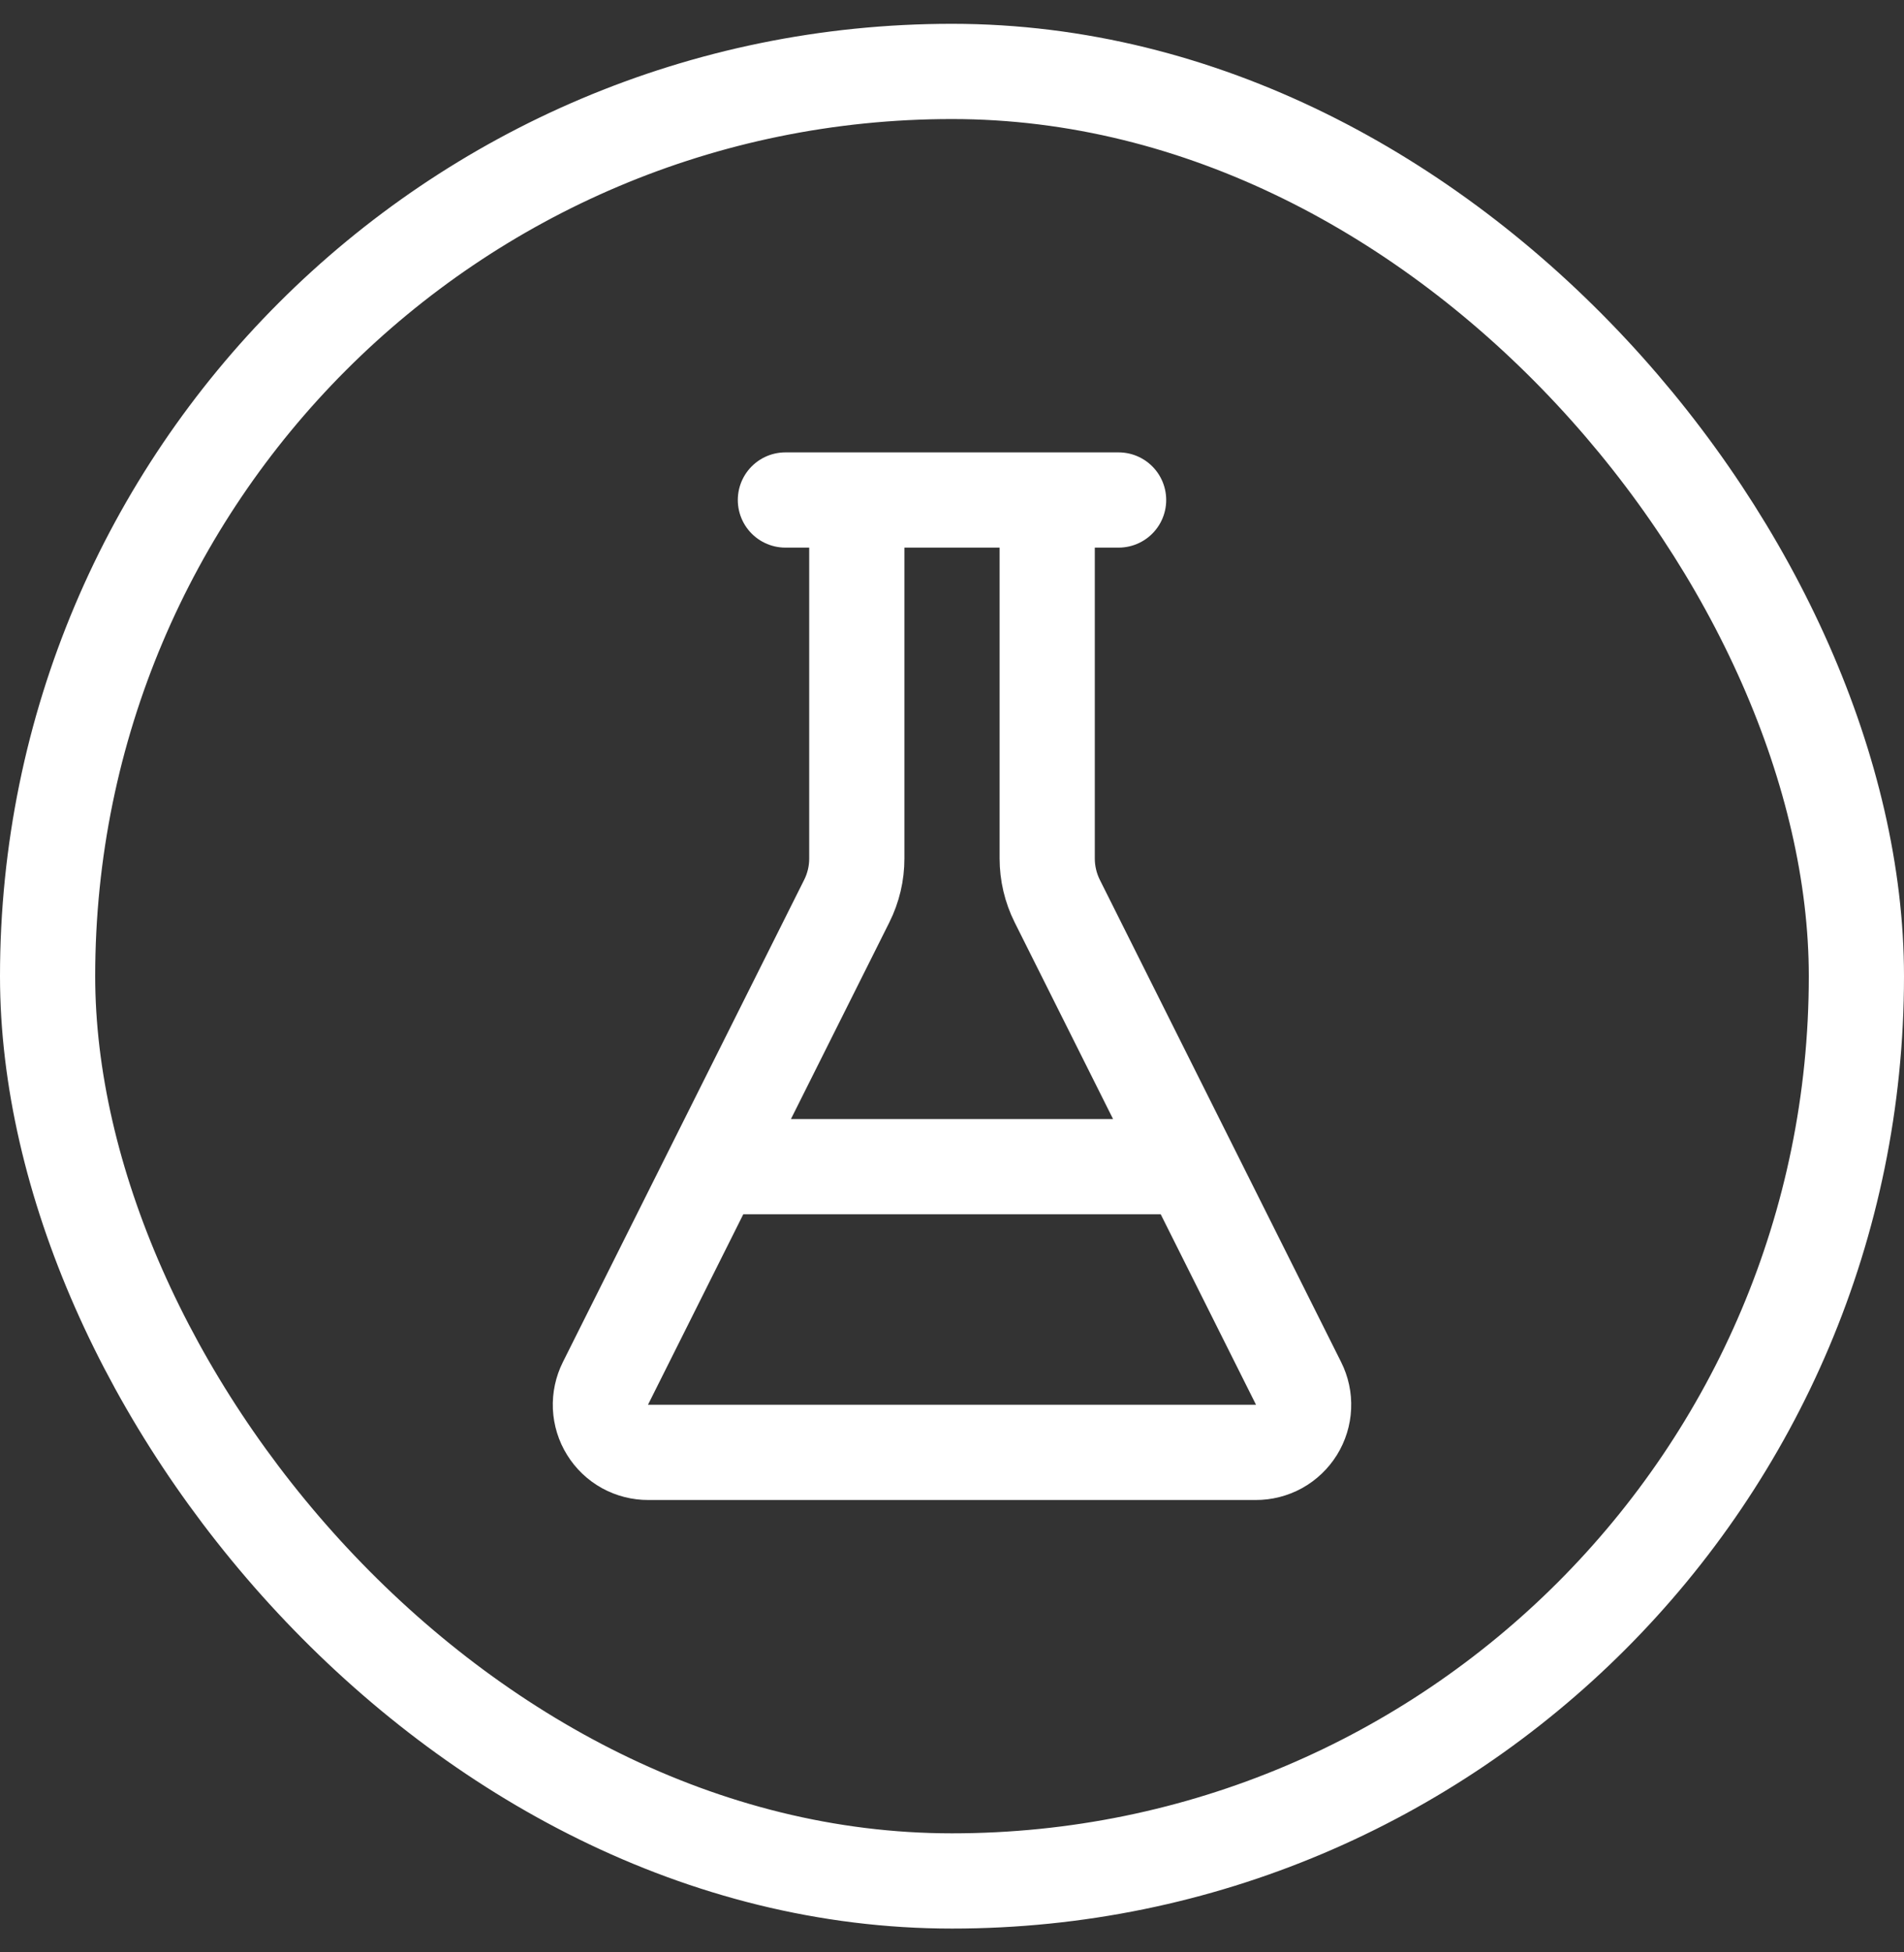
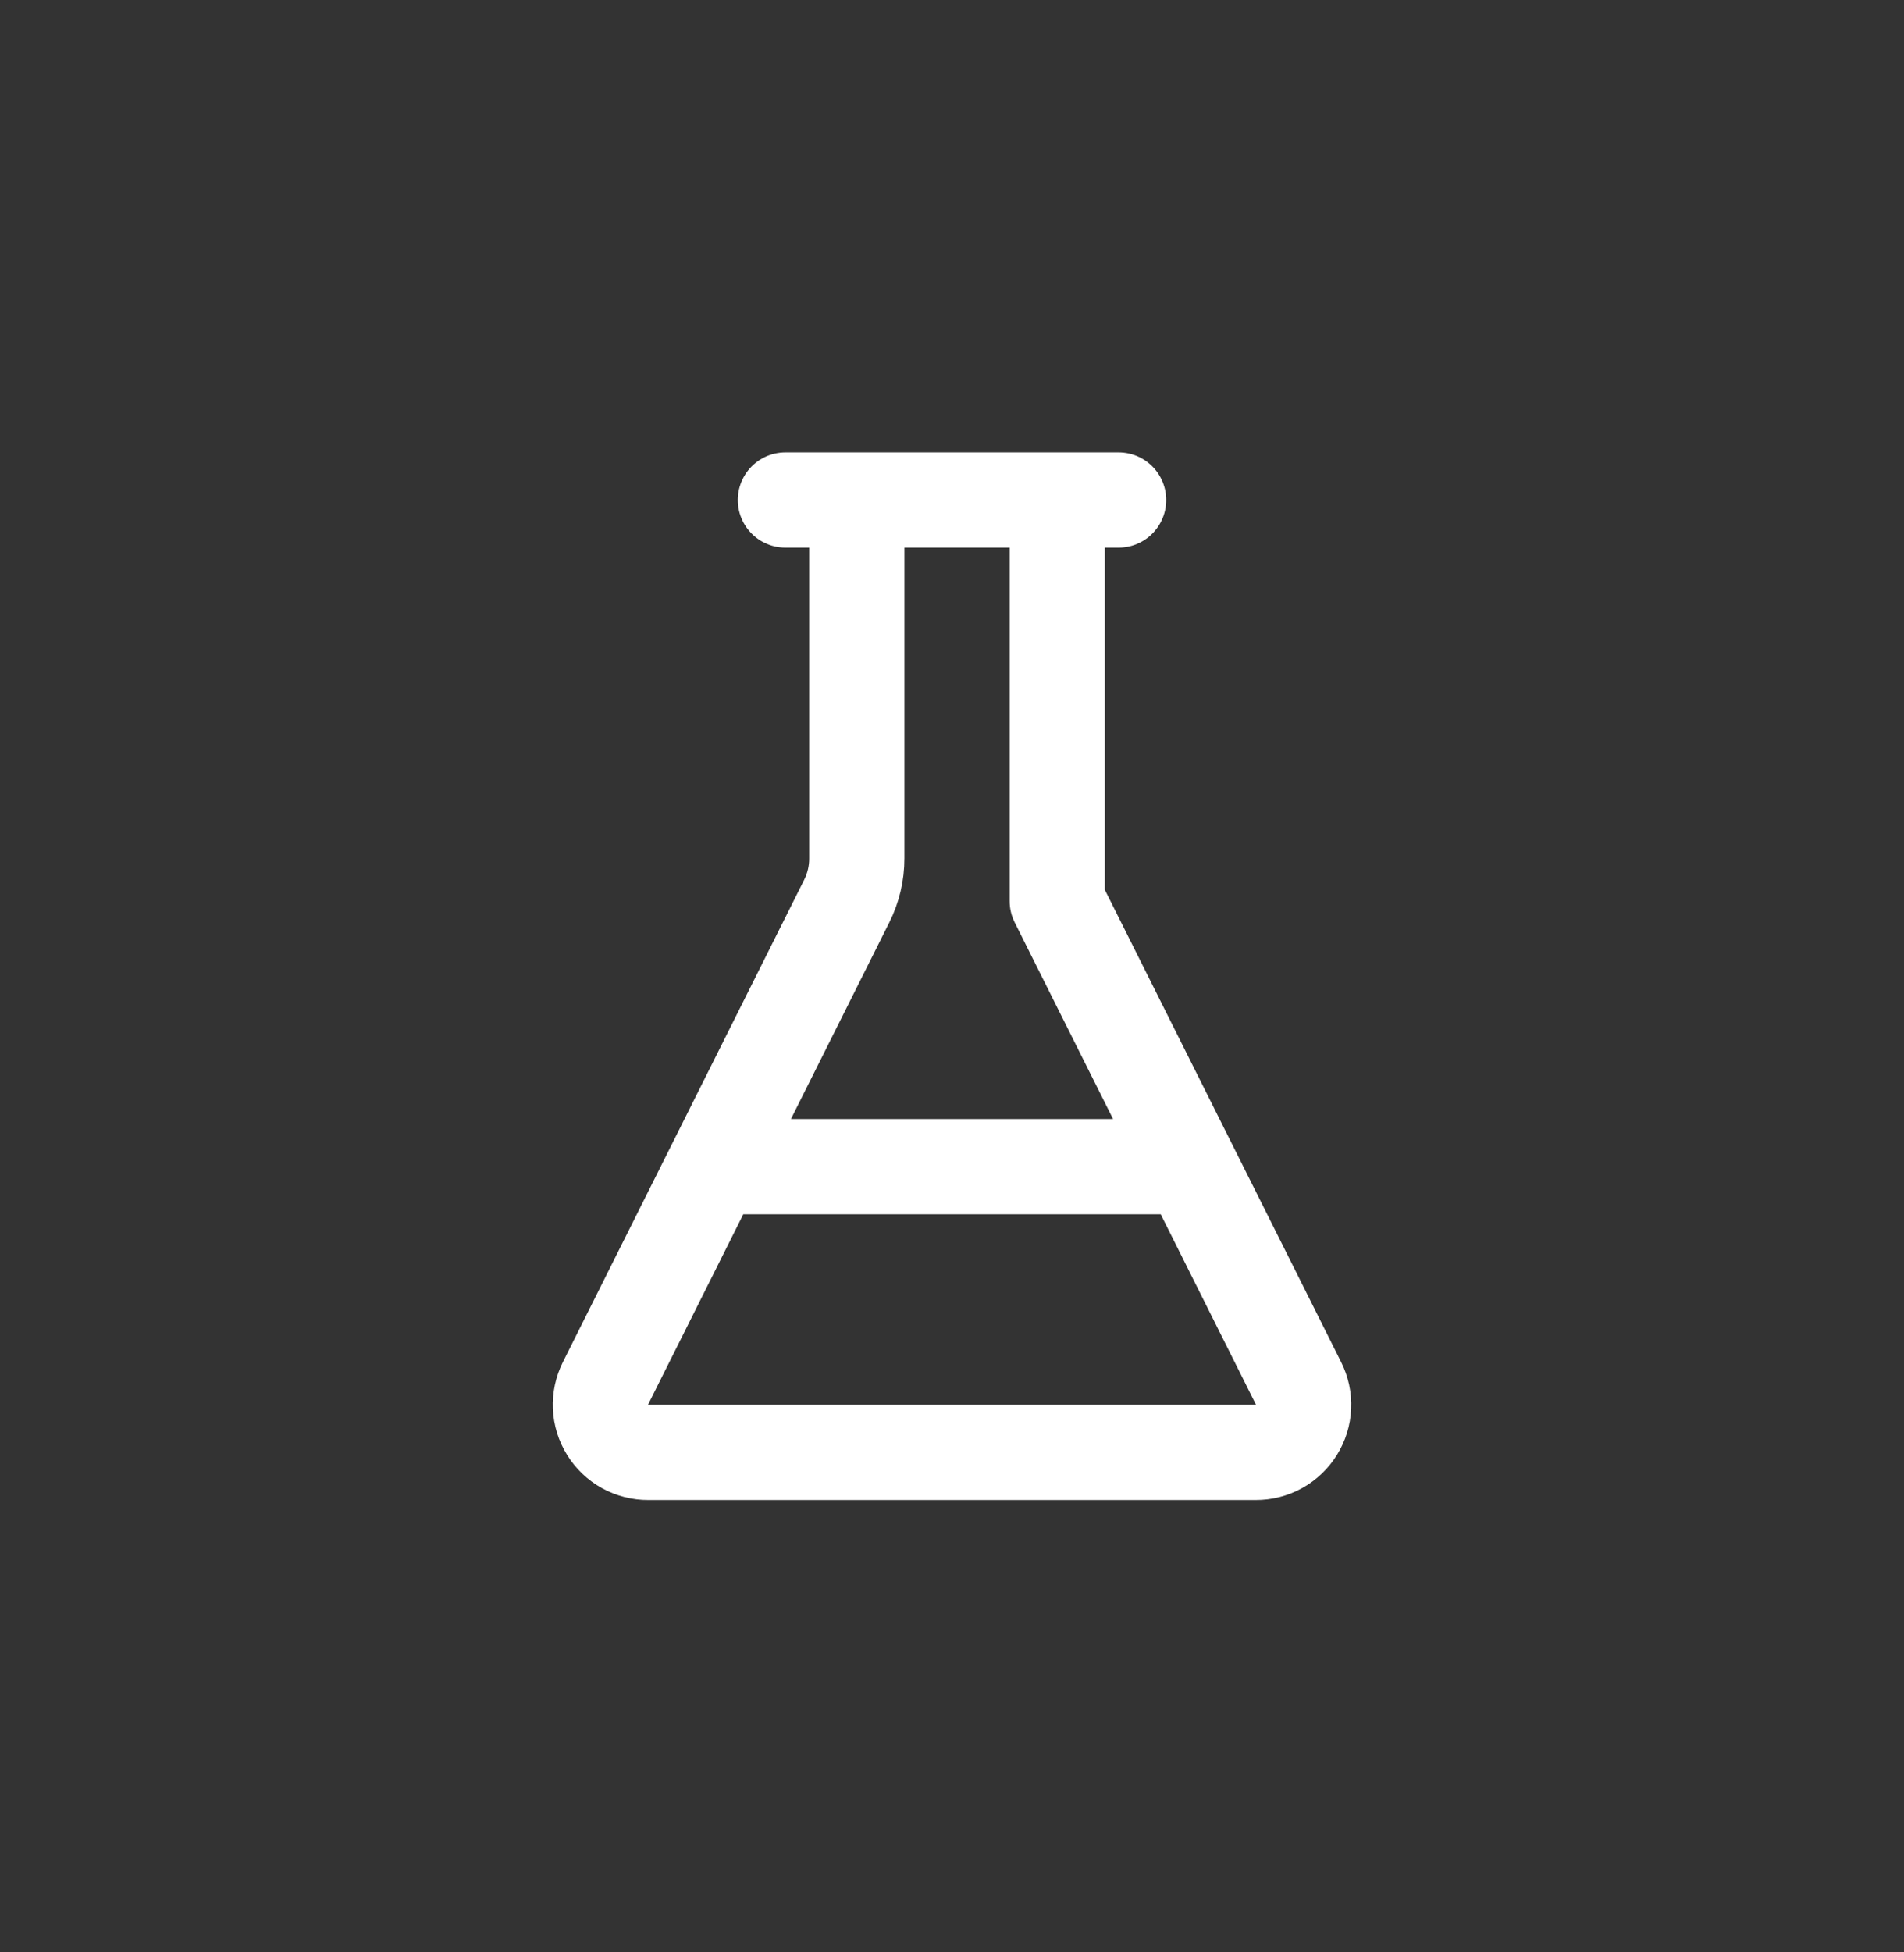
<svg xmlns="http://www.w3.org/2000/svg" width="40" height="41" viewBox="0 0 40 41" fill="none">
  <rect x="0" y="0" width="40" height="41" fill="#333333" stroke="none" />
-   <rect x="1" y="1.5" width="38" height="38" rx="19" stroke="white" stroke-width="2" />
-   <path d="M18 10.5V18.027C18.001 18.338 17.928 18.645 17.789 18.923L12.72 29.05C12.643 29.203 12.607 29.373 12.614 29.544C12.622 29.715 12.673 29.882 12.764 30.027C12.854 30.173 12.98 30.293 13.13 30.376C13.28 30.458 13.449 30.501 13.62 30.5H26.38C26.552 30.501 26.72 30.458 26.87 30.376C27.02 30.293 27.146 30.173 27.237 30.027C27.327 29.882 27.379 29.715 27.386 29.544C27.394 29.373 27.357 29.203 27.28 29.05L22.211 18.923C22.072 18.645 22 18.338 22 18.027V10.5M16.5 10.5H23.5M15 24.5H25" stroke="white" stroke-width="2" stroke-linecap="round" stroke-linejoin="round" />
+   <path d="M18 10.5V18.027C18.001 18.338 17.928 18.645 17.789 18.923L12.72 29.05C12.643 29.203 12.607 29.373 12.614 29.544C12.622 29.715 12.673 29.882 12.764 30.027C12.854 30.173 12.98 30.293 13.13 30.376C13.28 30.458 13.449 30.501 13.62 30.5H26.38C26.552 30.501 26.72 30.458 26.87 30.376C27.02 30.293 27.146 30.173 27.237 30.027C27.327 29.882 27.379 29.715 27.386 29.544C27.394 29.373 27.357 29.203 27.28 29.05L22.211 18.923V10.5M16.5 10.5H23.5M15 24.5H25" stroke="white" stroke-width="2" stroke-linecap="round" stroke-linejoin="round" />
</svg>